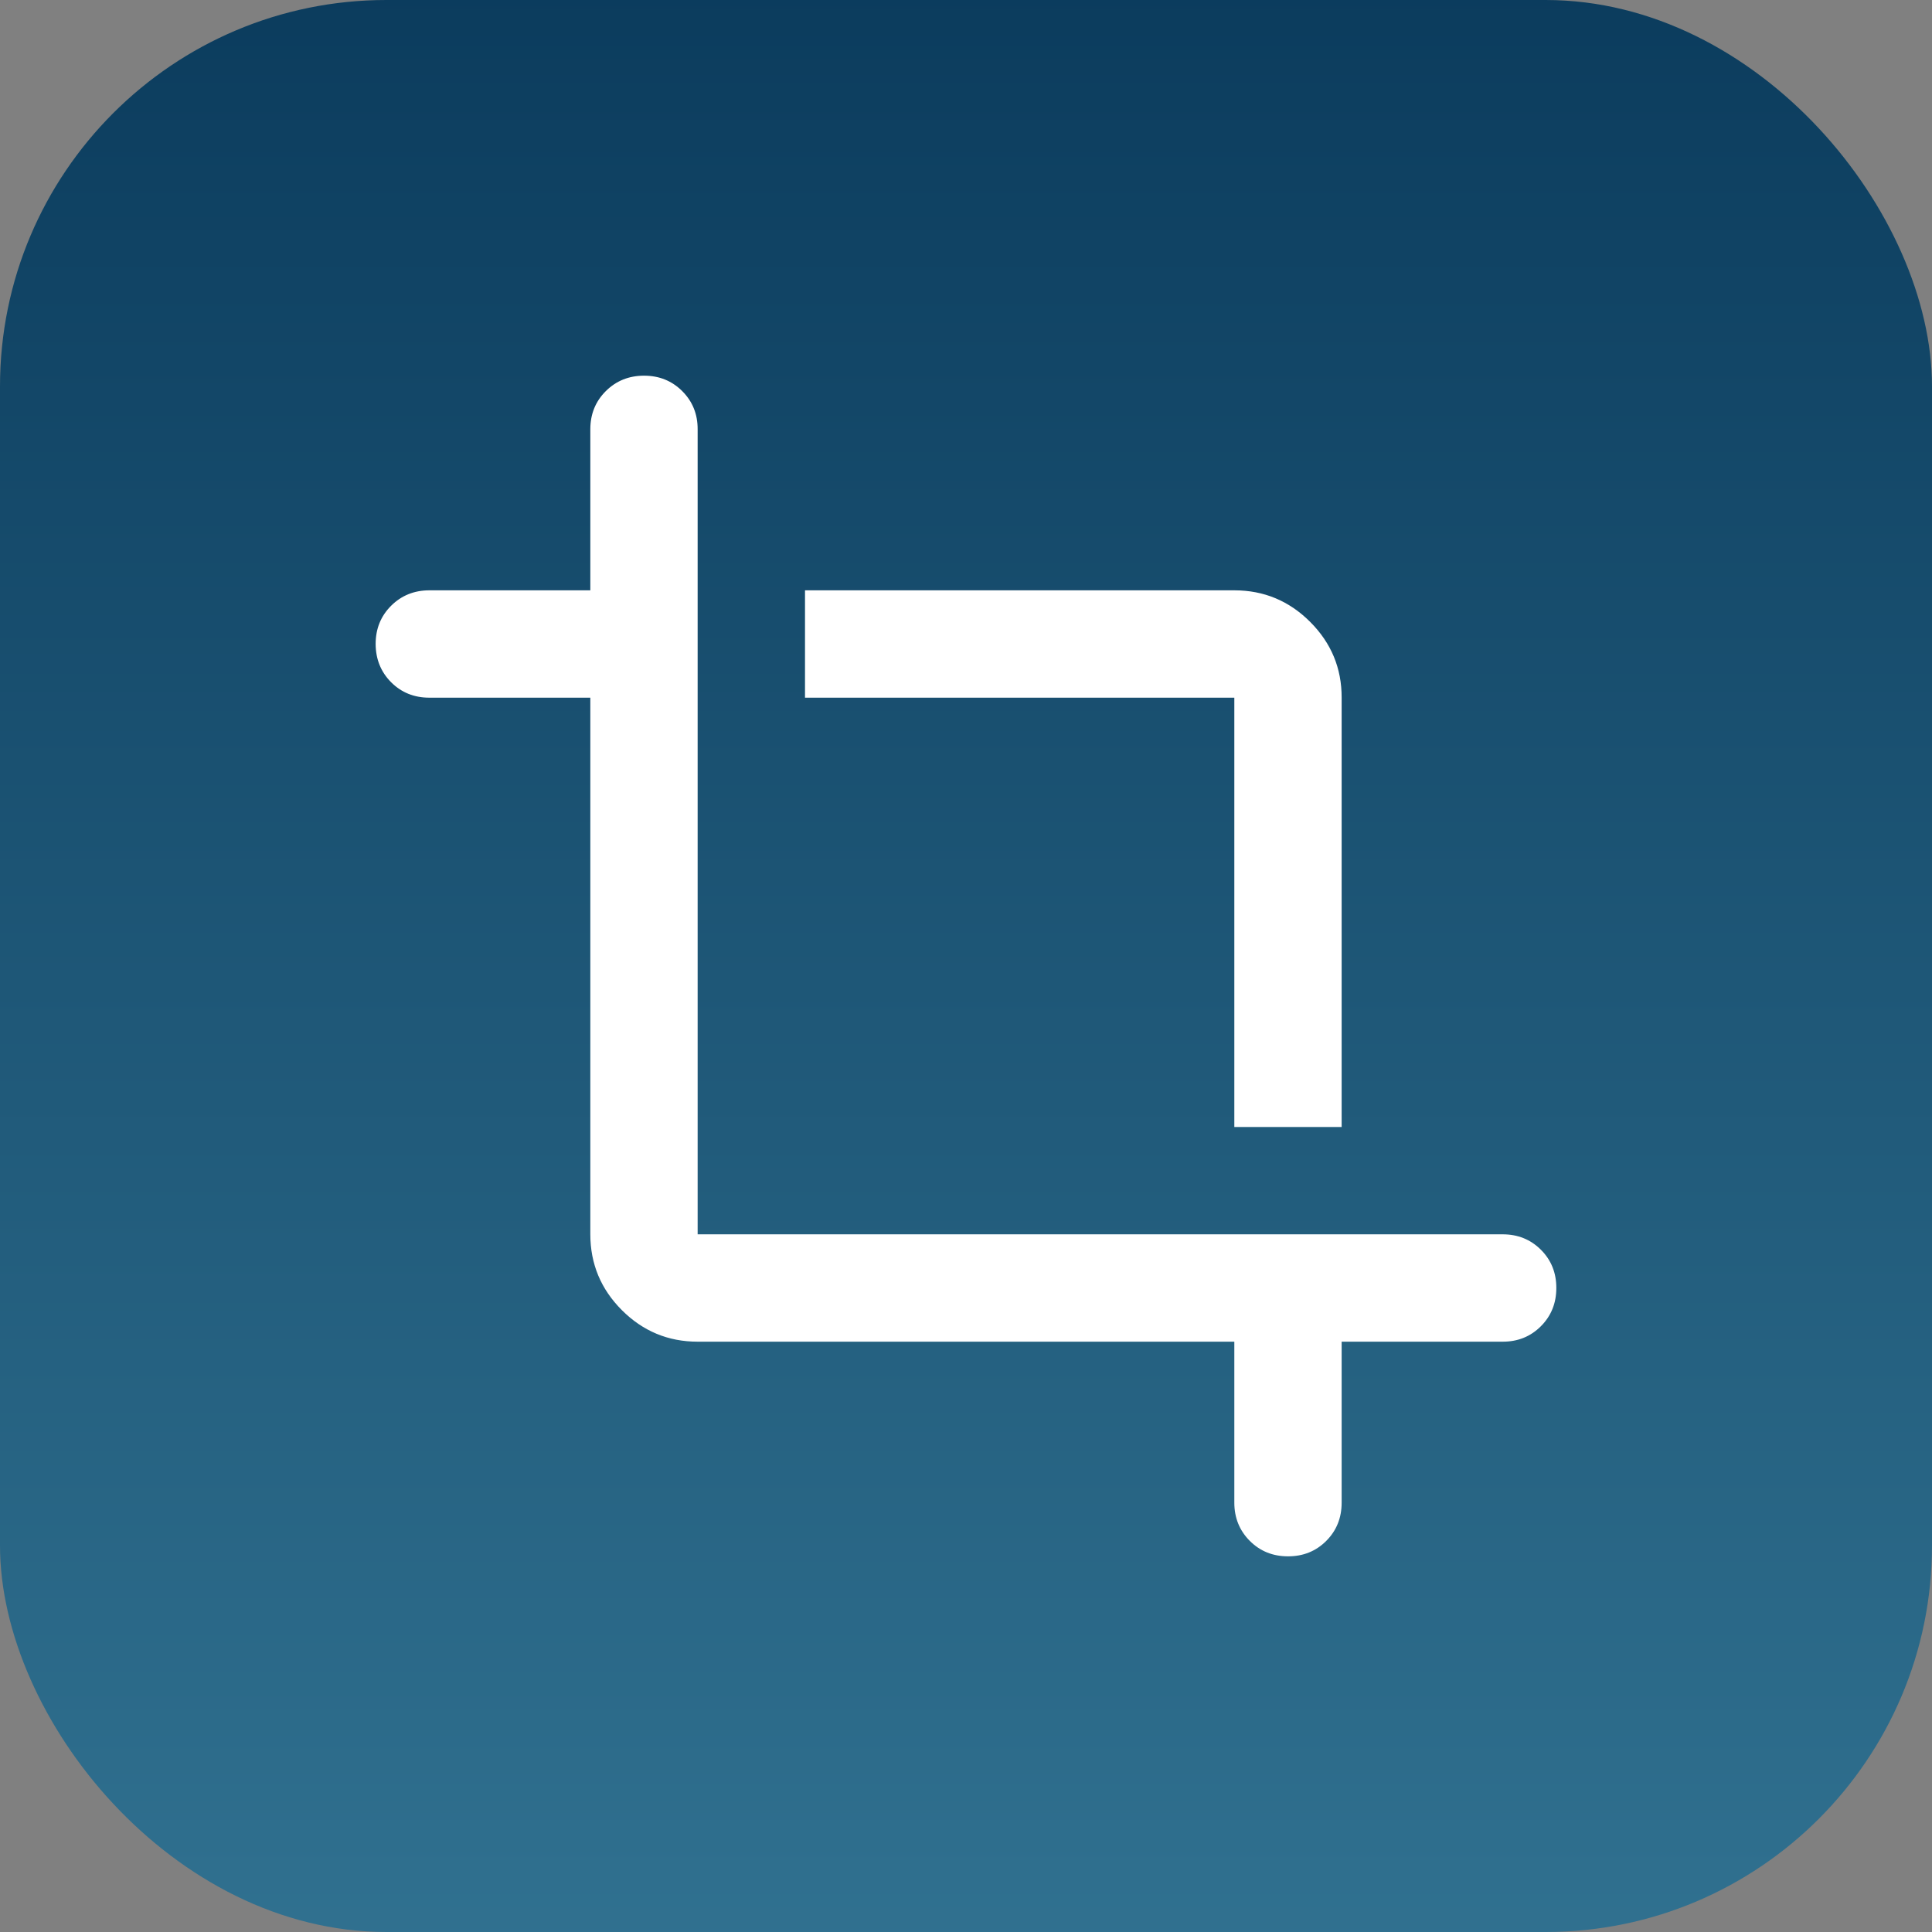
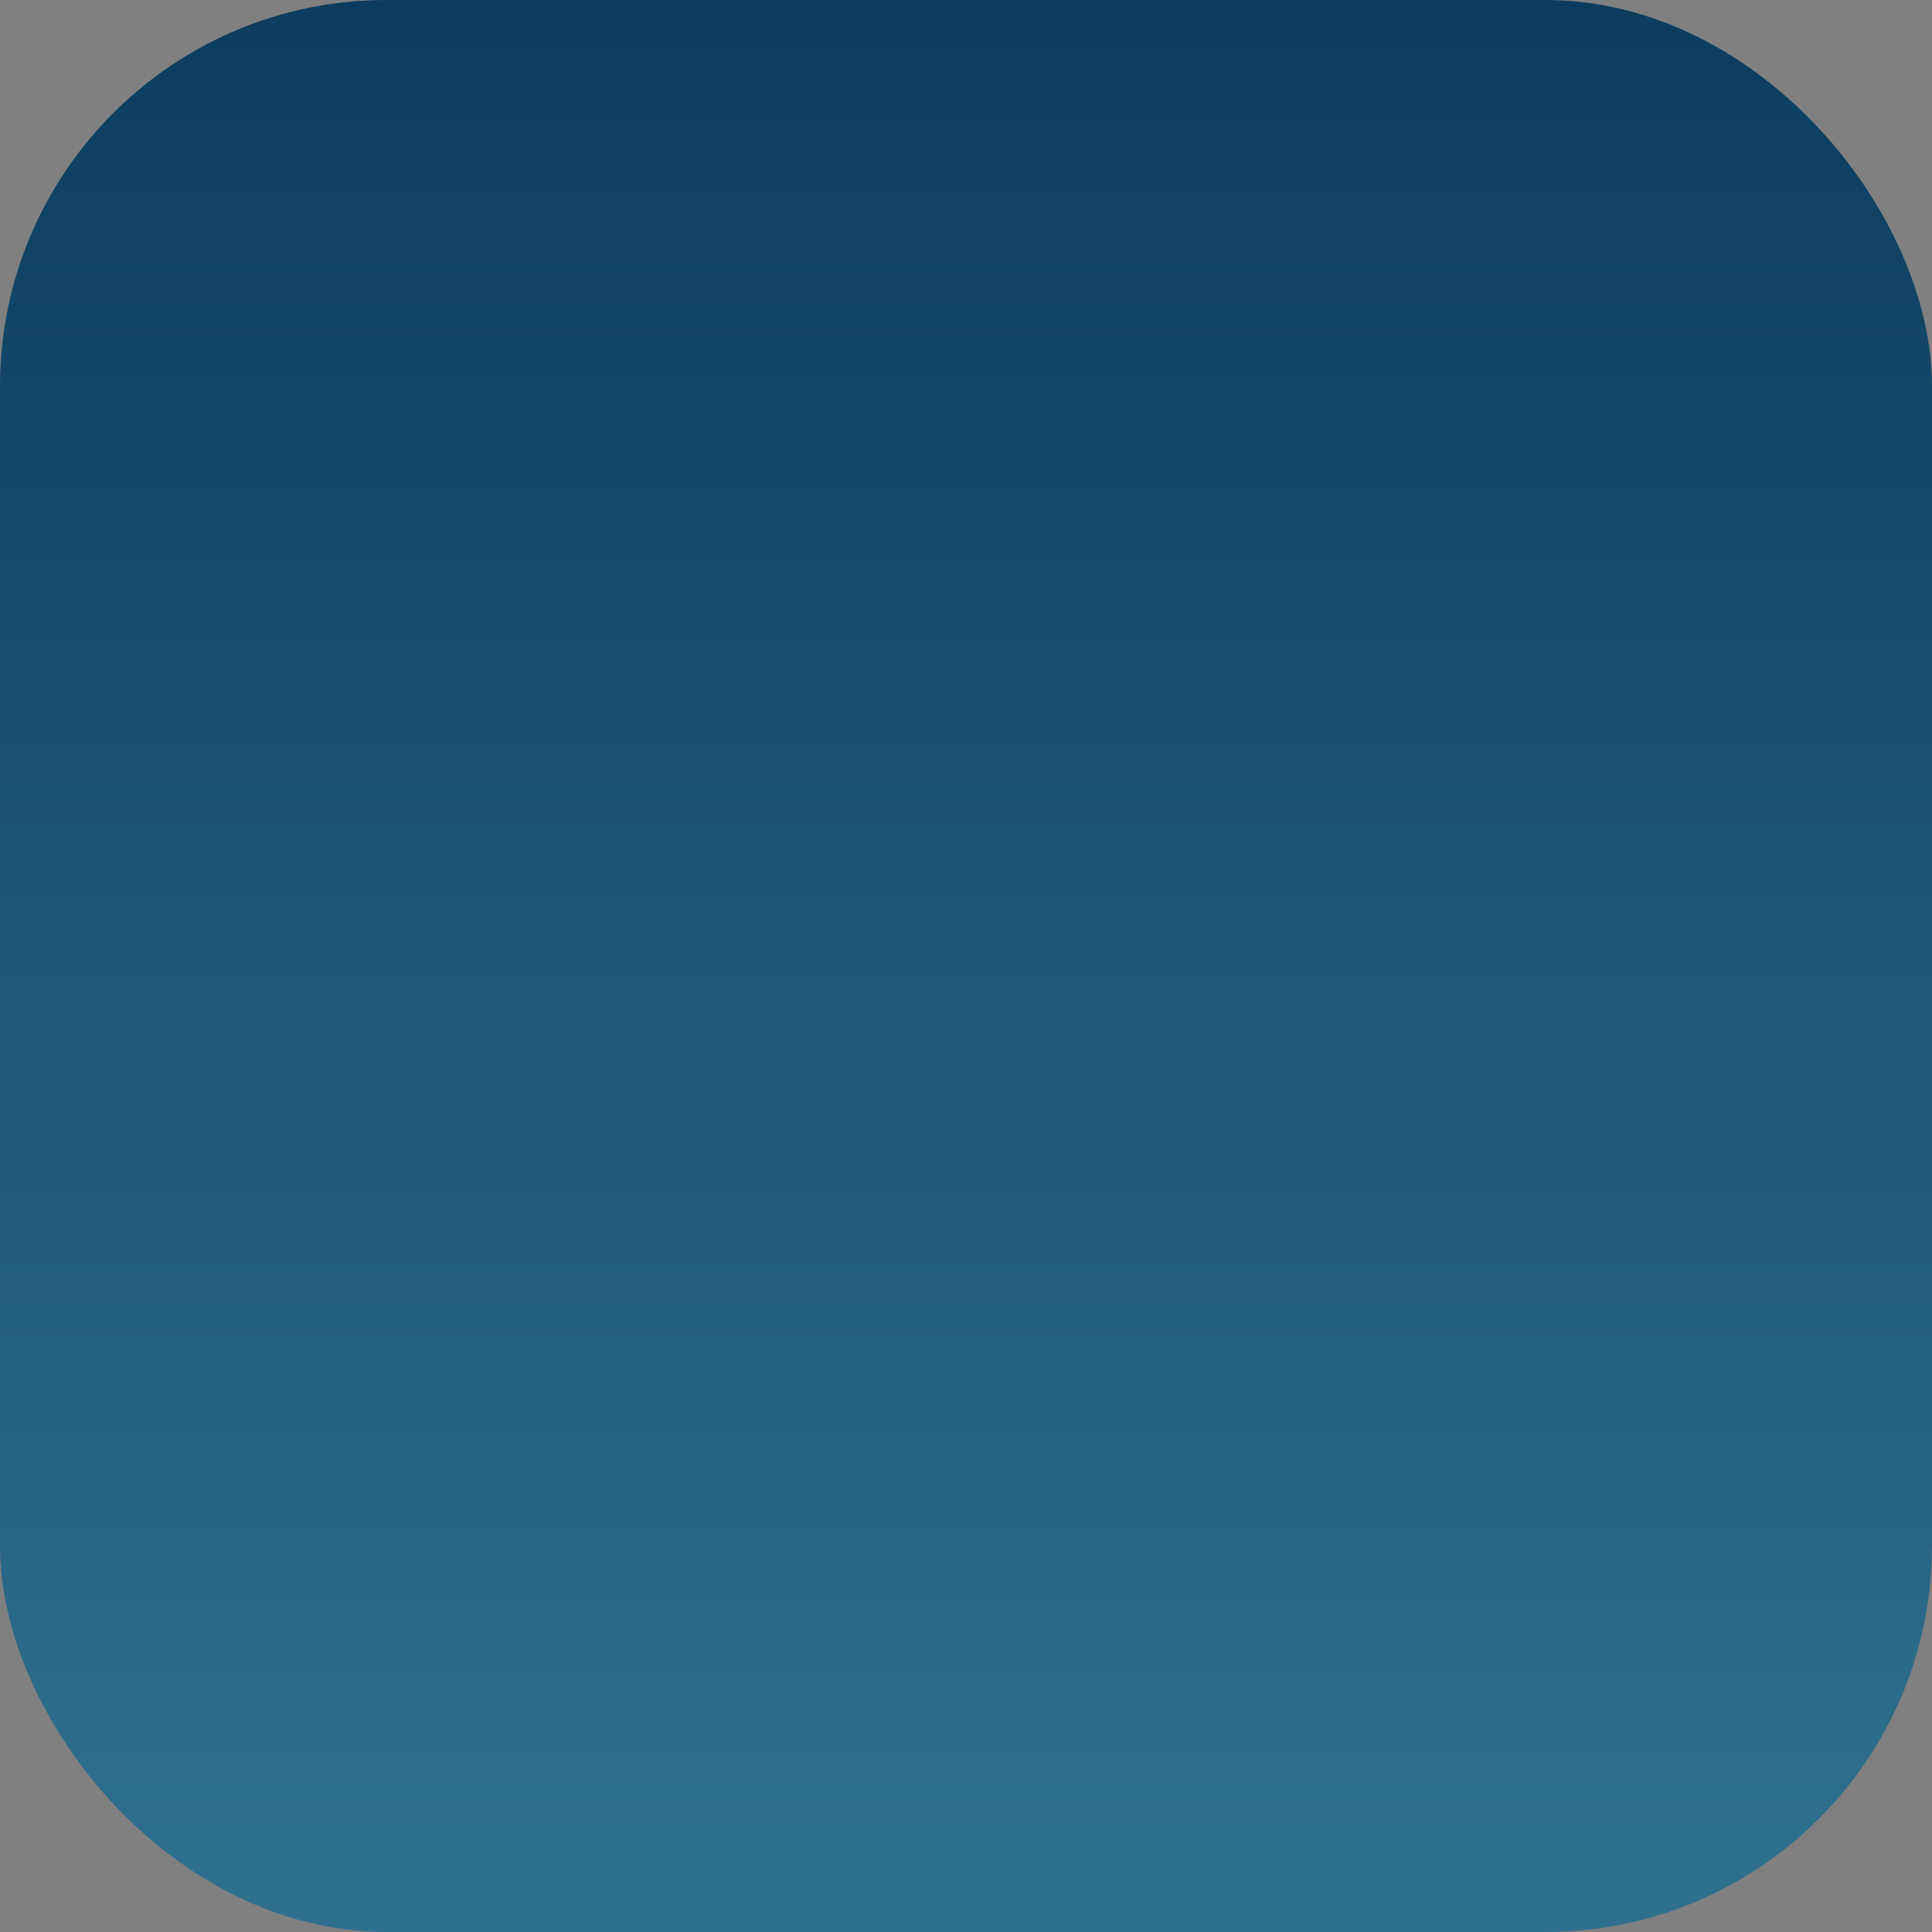
<svg xmlns="http://www.w3.org/2000/svg" width="60" height="60" viewBox="0 0 60 60" fill="none">
  <rect x="0" y="0" width="60" height="60" fill="#808080" stroke="none" />
  <rect width="60" height="60" rx="12" fill="url(#paint0_linear_29_662)" />
-   <path d="M38.333 46.667V41.667H21.666C20.75 41.667 19.965 41.34 19.313 40.688C18.661 40.036 18.334 39.251 18.333 38.333V21.667H13.333C12.861 21.667 12.465 21.507 12.146 21.187C11.828 20.867 11.668 20.471 11.666 20C11.666 19.528 11.826 19.132 12.146 18.813C12.466 18.494 12.862 18.334 13.333 18.333H18.333V13.333C18.333 12.861 18.493 12.466 18.813 12.147C19.133 11.828 19.529 11.668 20 11.667C20.472 11.667 20.868 11.827 21.188 12.147C21.508 12.467 21.668 12.862 21.666 13.333V38.333H46.666C47.139 38.333 47.535 38.493 47.855 38.813C48.175 39.133 48.334 39.529 48.333 40C48.333 40.472 48.173 40.868 47.853 41.188C47.533 41.508 47.138 41.668 46.666 41.667H41.666V46.667C41.666 47.139 41.507 47.535 41.187 47.855C40.867 48.175 40.471 48.334 40 48.333C39.528 48.333 39.132 48.173 38.813 47.853C38.494 47.533 38.334 47.138 38.333 46.667ZM38.333 35V21.667H25V18.333H38.333C39.25 18.333 40.035 18.66 40.688 19.313C41.342 19.967 41.668 20.751 41.666 21.667V35H38.333Z" fill="white" />
  <defs>
    <linearGradient id="paint0_linear_29_662" x1="29.174" y1="-18.679" x2="29.174" y2="61.698" gradientUnits="userSpaceOnUse">
      <stop stop-color="#002C4E" />
      <stop offset="1" stop-color="#317291" />
    </linearGradient>
  </defs>
</svg>